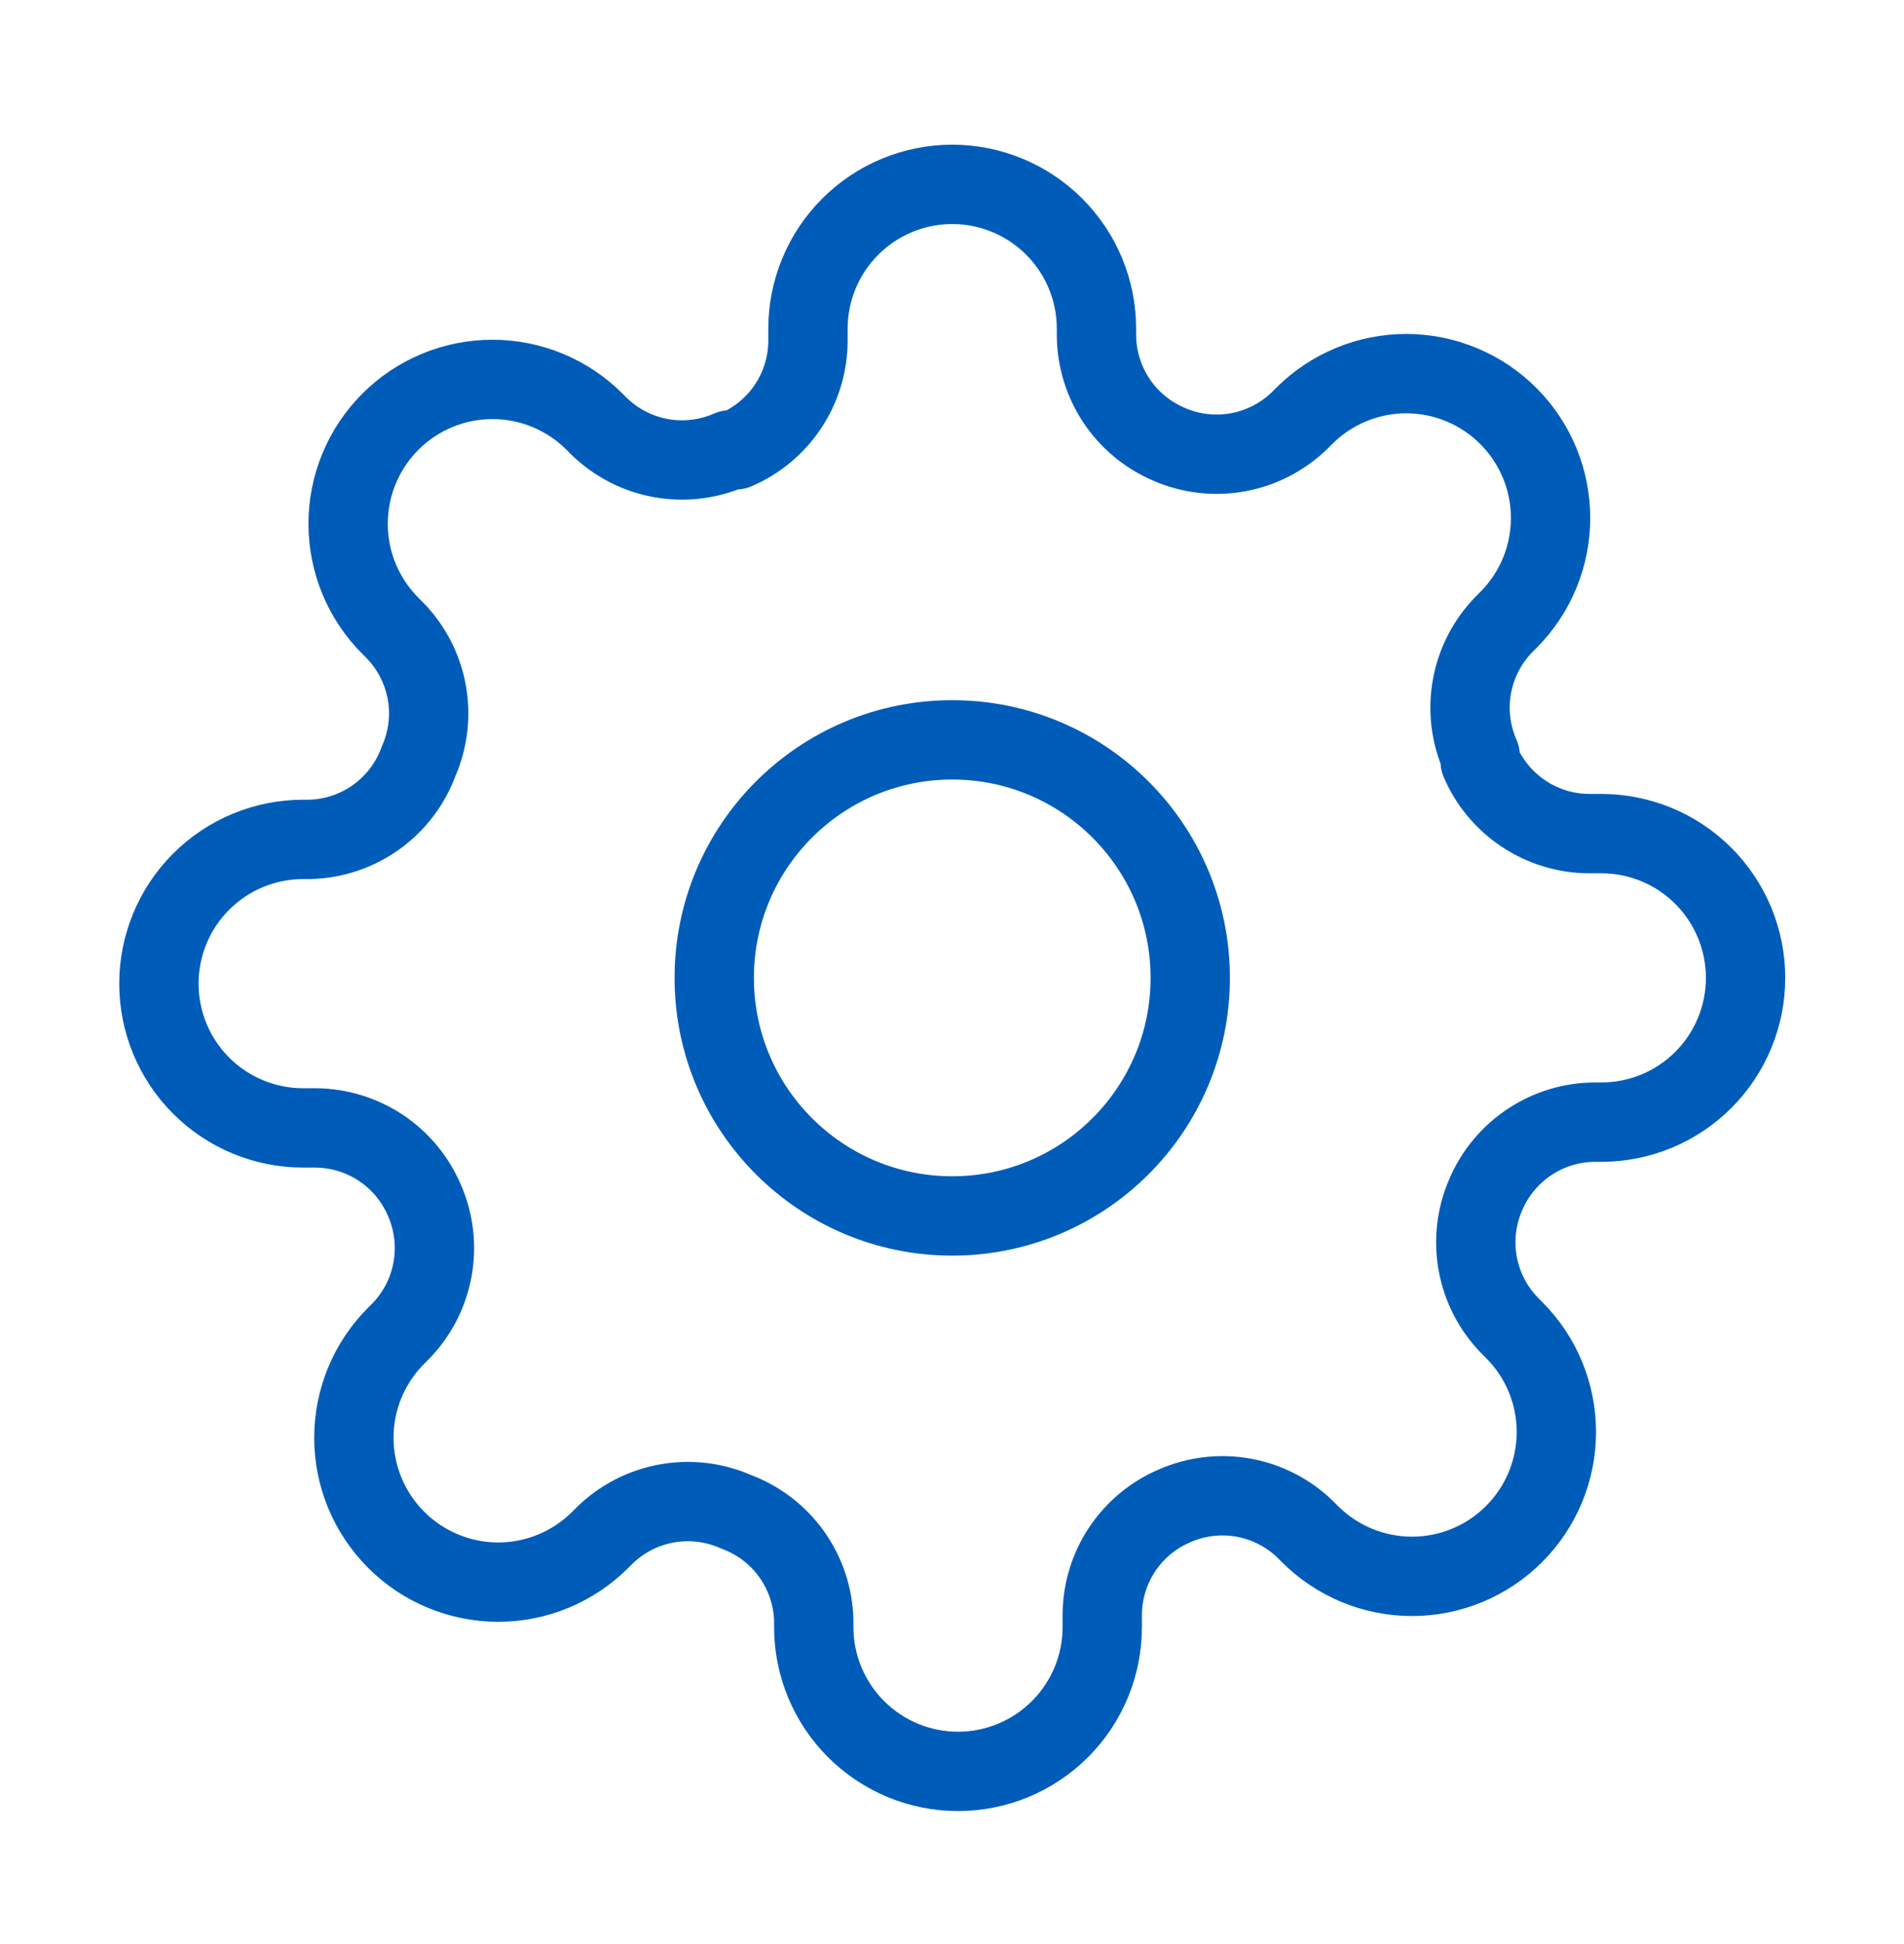
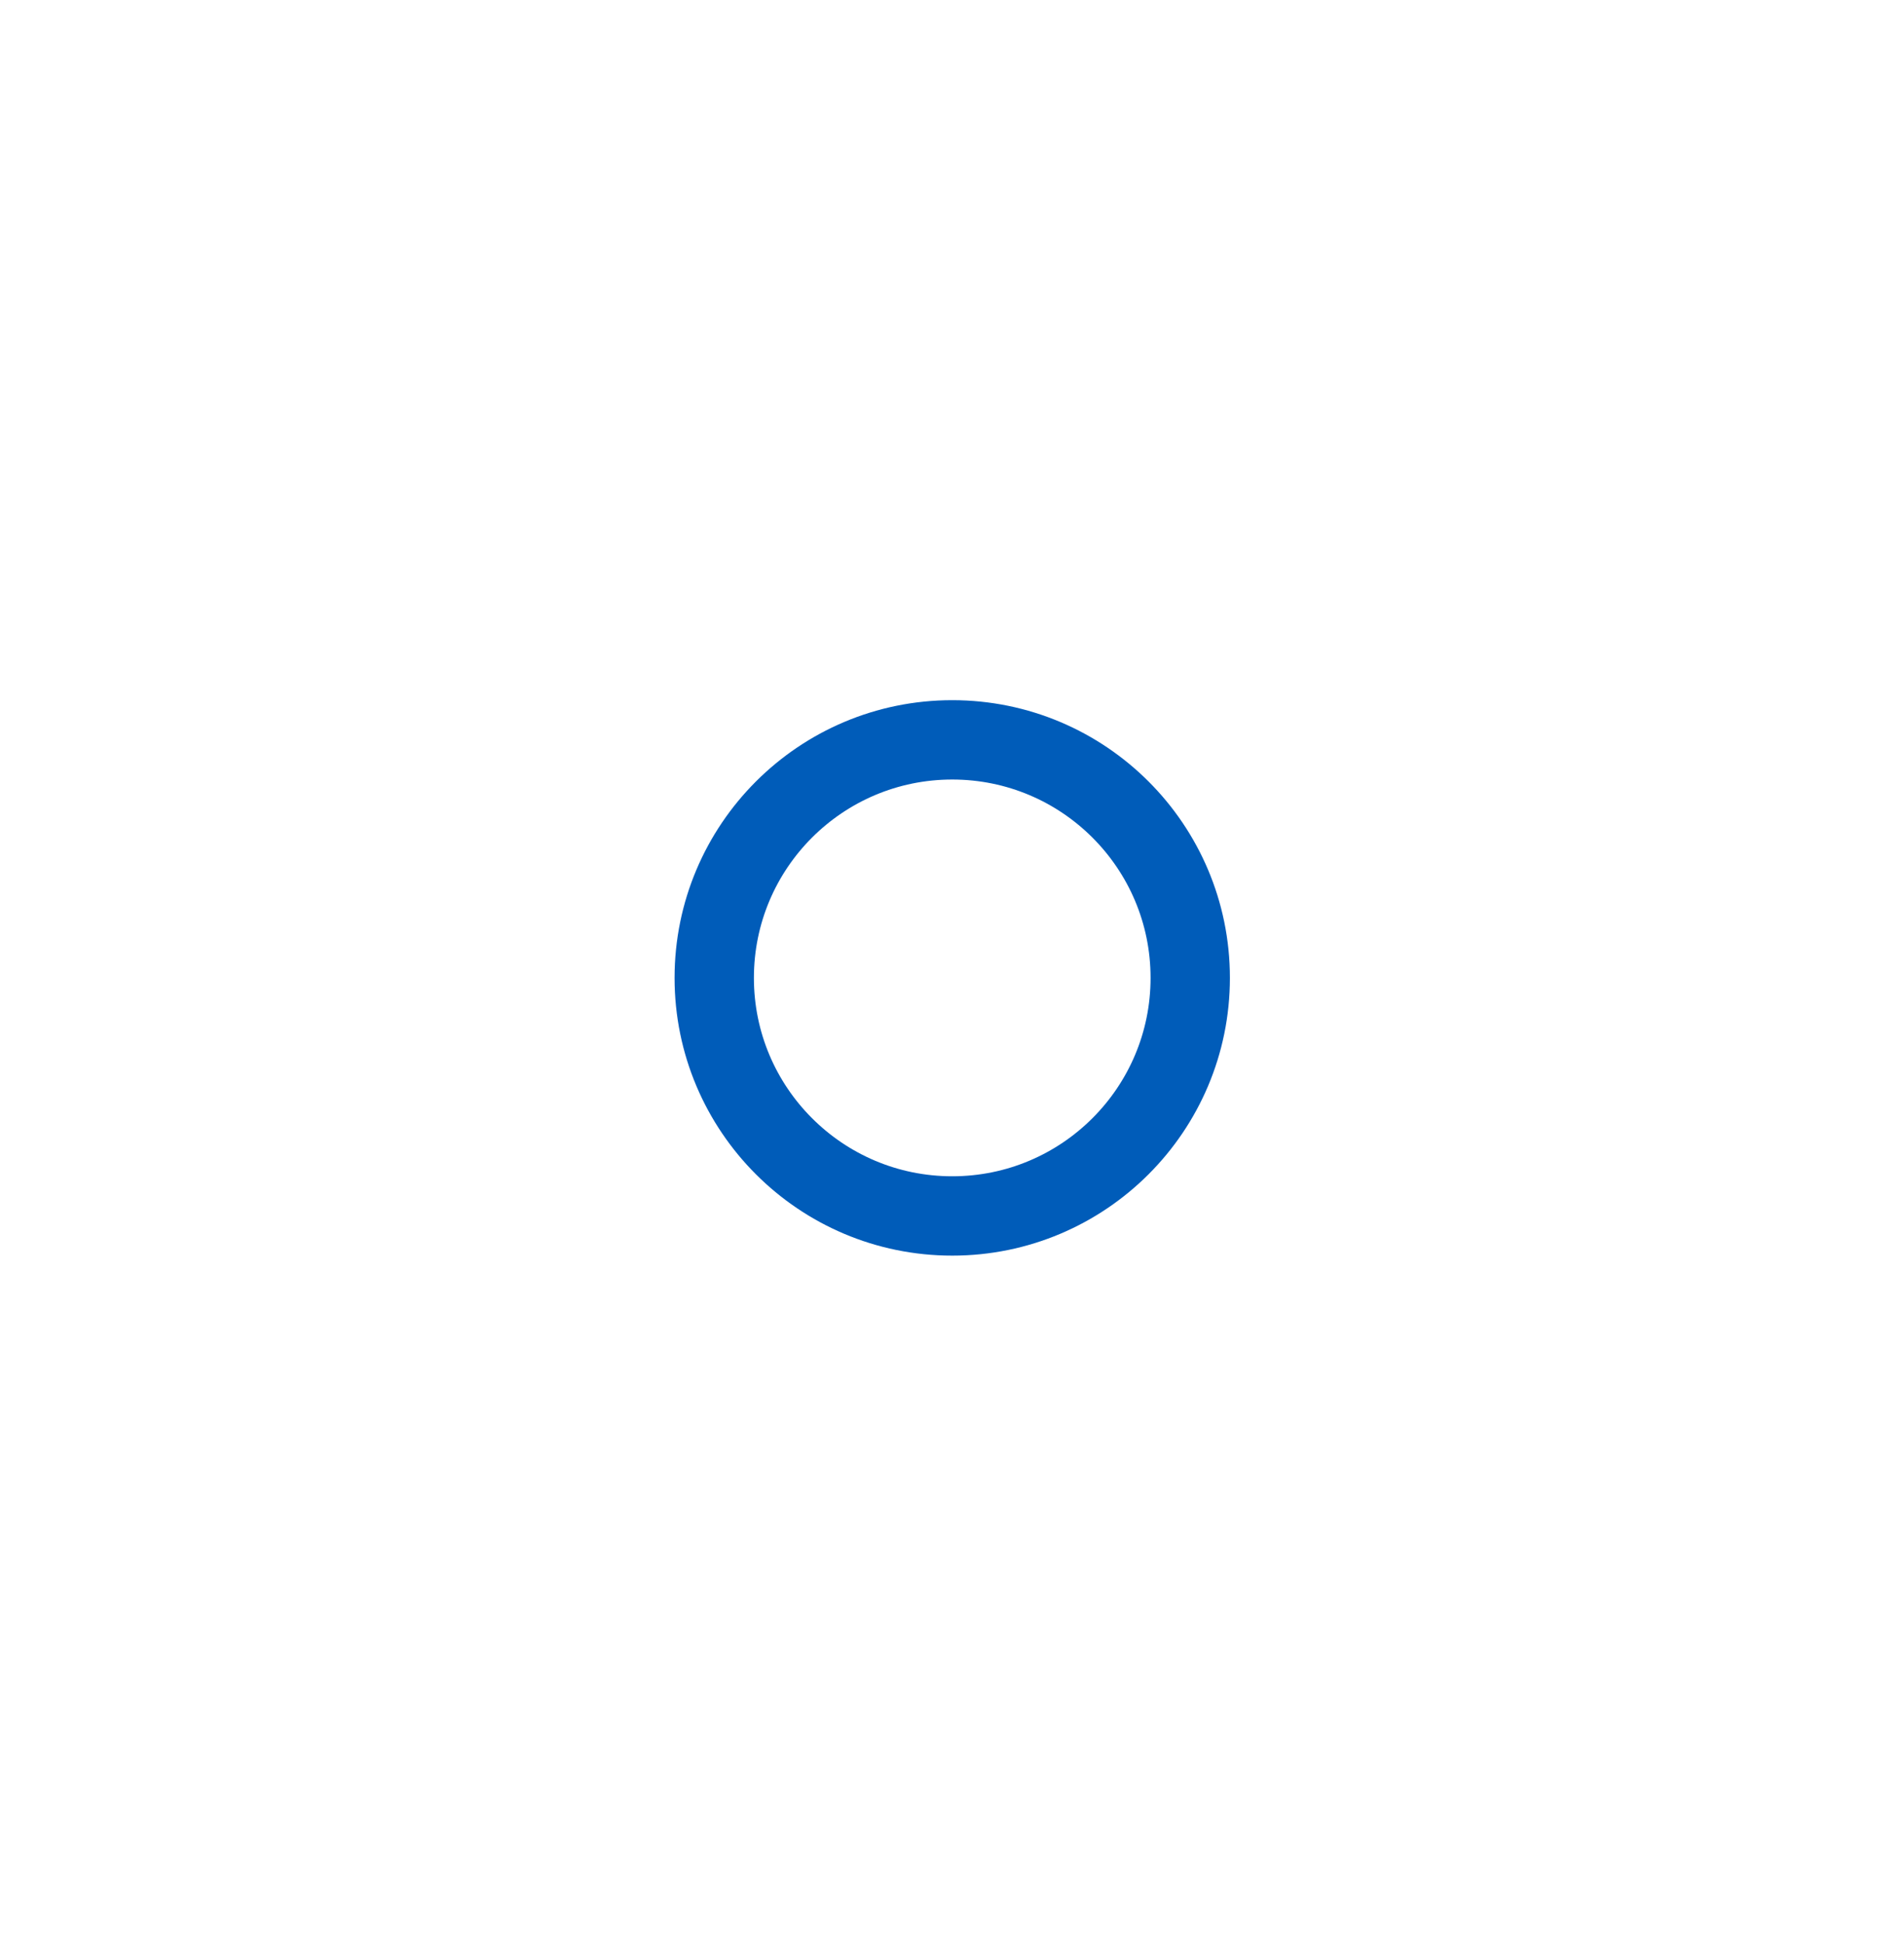
<svg xmlns="http://www.w3.org/2000/svg" width="48" height="49" viewBox="0 0 48 49" fill="none">
  <g id="settings-01">
    <g id="Icon">
      <path d="M24.006 30.648C27.32 30.648 30.006 27.961 30.006 24.648C30.006 21.334 27.32 18.648 24.006 18.648C20.692 18.648 18.006 21.334 18.006 24.648C18.006 27.961 20.692 30.648 24.006 30.648Z" stroke="#005CB9" stroke-width="2" stroke-linecap="round" stroke-linejoin="round" />
-       <path d="M37.46 30.102C37.218 30.65 37.146 31.259 37.253 31.849C37.36 32.438 37.641 32.983 38.06 33.411L38.169 33.52C38.508 33.858 38.776 34.259 38.959 34.7C39.142 35.142 39.236 35.615 39.236 36.093C39.236 36.571 39.142 37.044 38.959 37.485C38.776 37.927 38.508 38.328 38.169 38.666C37.832 39.004 37.431 39.272 36.989 39.455C36.548 39.638 36.075 39.732 35.597 39.732C35.119 39.732 34.646 39.638 34.204 39.455C33.763 39.272 33.362 39.004 33.024 38.666L32.915 38.557C32.486 38.137 31.942 37.856 31.352 37.749C30.763 37.642 30.154 37.715 29.606 37.957C29.068 38.187 28.61 38.57 28.286 39.057C27.963 39.545 27.79 40.117 27.788 40.702V41.011C27.788 41.975 27.405 42.9 26.723 43.582C26.041 44.264 25.116 44.648 24.151 44.648C23.187 44.648 22.262 44.264 21.58 43.582C20.898 42.9 20.515 41.975 20.515 41.011V40.847C20.501 40.246 20.306 39.662 19.956 39.172C19.606 38.683 19.116 38.31 18.551 38.102C18.003 37.86 17.395 37.788 16.805 37.895C16.215 38.002 15.671 38.283 15.242 38.702L15.133 38.811C14.795 39.149 14.394 39.417 13.953 39.6C13.511 39.783 13.038 39.878 12.56 39.878C12.082 39.878 11.609 39.783 11.168 39.6C10.726 39.417 10.325 39.149 9.988 38.811C9.65 38.473 9.381 38.072 9.198 37.631C9.015 37.189 8.921 36.716 8.921 36.238C8.921 35.761 9.015 35.287 9.198 34.846C9.381 34.404 9.65 34.003 9.988 33.666L10.097 33.557C10.516 33.128 10.797 32.584 10.904 31.994C11.011 31.404 10.939 30.796 10.697 30.247C10.466 29.71 10.084 29.251 9.596 28.928C9.108 28.605 8.536 28.432 7.951 28.429H7.642C6.678 28.429 5.753 28.046 5.071 27.364C4.389 26.682 4.006 25.757 4.006 24.793C4.006 23.828 4.389 22.904 5.071 22.222C5.753 21.54 6.678 21.157 7.642 21.157H7.806C8.408 21.142 8.991 20.948 9.481 20.598C9.971 20.247 10.344 19.758 10.551 19.193C10.793 18.645 10.866 18.036 10.759 17.446C10.652 16.857 10.37 16.312 9.951 15.884L9.842 15.775C9.504 15.437 9.236 15.036 9.053 14.595C8.87 14.153 8.776 13.68 8.776 13.202C8.776 12.724 8.87 12.251 9.053 11.809C9.236 11.368 9.504 10.967 9.842 10.629C10.18 10.291 10.581 10.023 11.022 9.84C11.464 9.657 11.937 9.563 12.415 9.563C12.893 9.563 13.366 9.657 13.807 9.84C14.249 10.023 14.65 10.291 14.988 10.629L15.097 10.738C15.525 11.158 16.07 11.439 16.659 11.546C17.249 11.653 17.858 11.58 18.406 11.338H18.551C19.089 11.108 19.548 10.725 19.871 10.237C20.194 9.75 20.367 9.178 20.369 8.593V8.284C20.369 7.319 20.753 6.394 21.435 5.713C22.116 5.031 23.041 4.647 24.006 4.647C24.97 4.647 25.895 5.031 26.577 5.713C27.259 6.394 27.642 7.319 27.642 8.284V8.447C27.645 9.033 27.818 9.604 28.141 10.092C28.464 10.58 28.923 10.962 29.46 11.193C30.009 11.435 30.617 11.507 31.207 11.4C31.797 11.293 32.341 11.012 32.77 10.593L32.879 10.484C33.216 10.146 33.617 9.878 34.059 9.695C34.5 9.512 34.973 9.417 35.451 9.417C35.929 9.417 36.402 9.512 36.844 9.695C37.285 9.878 37.686 10.146 38.024 10.484C38.362 10.822 38.63 11.223 38.813 11.664C38.996 12.105 39.09 12.579 39.09 13.057C39.09 13.534 38.996 14.008 38.813 14.449C38.63 14.89 38.362 15.292 38.024 15.629L37.915 15.738C37.496 16.167 37.215 16.711 37.108 17.301C37.001 17.891 37.073 18.499 37.315 19.047V19.193C37.545 19.731 37.928 20.189 38.416 20.512C38.904 20.835 39.475 21.009 40.06 21.011H40.37C41.334 21.011 42.259 21.394 42.941 22.076C43.623 22.758 44.006 23.683 44.006 24.648C44.006 25.612 43.623 26.537 42.941 27.219C42.259 27.901 41.334 28.284 40.37 28.284H40.206C39.621 28.286 39.049 28.459 38.561 28.783C38.074 29.106 37.691 29.564 37.46 30.102Z" stroke="#005CB9" stroke-width="2" stroke-linecap="round" stroke-linejoin="round" />
    </g>
  </g>
</svg>